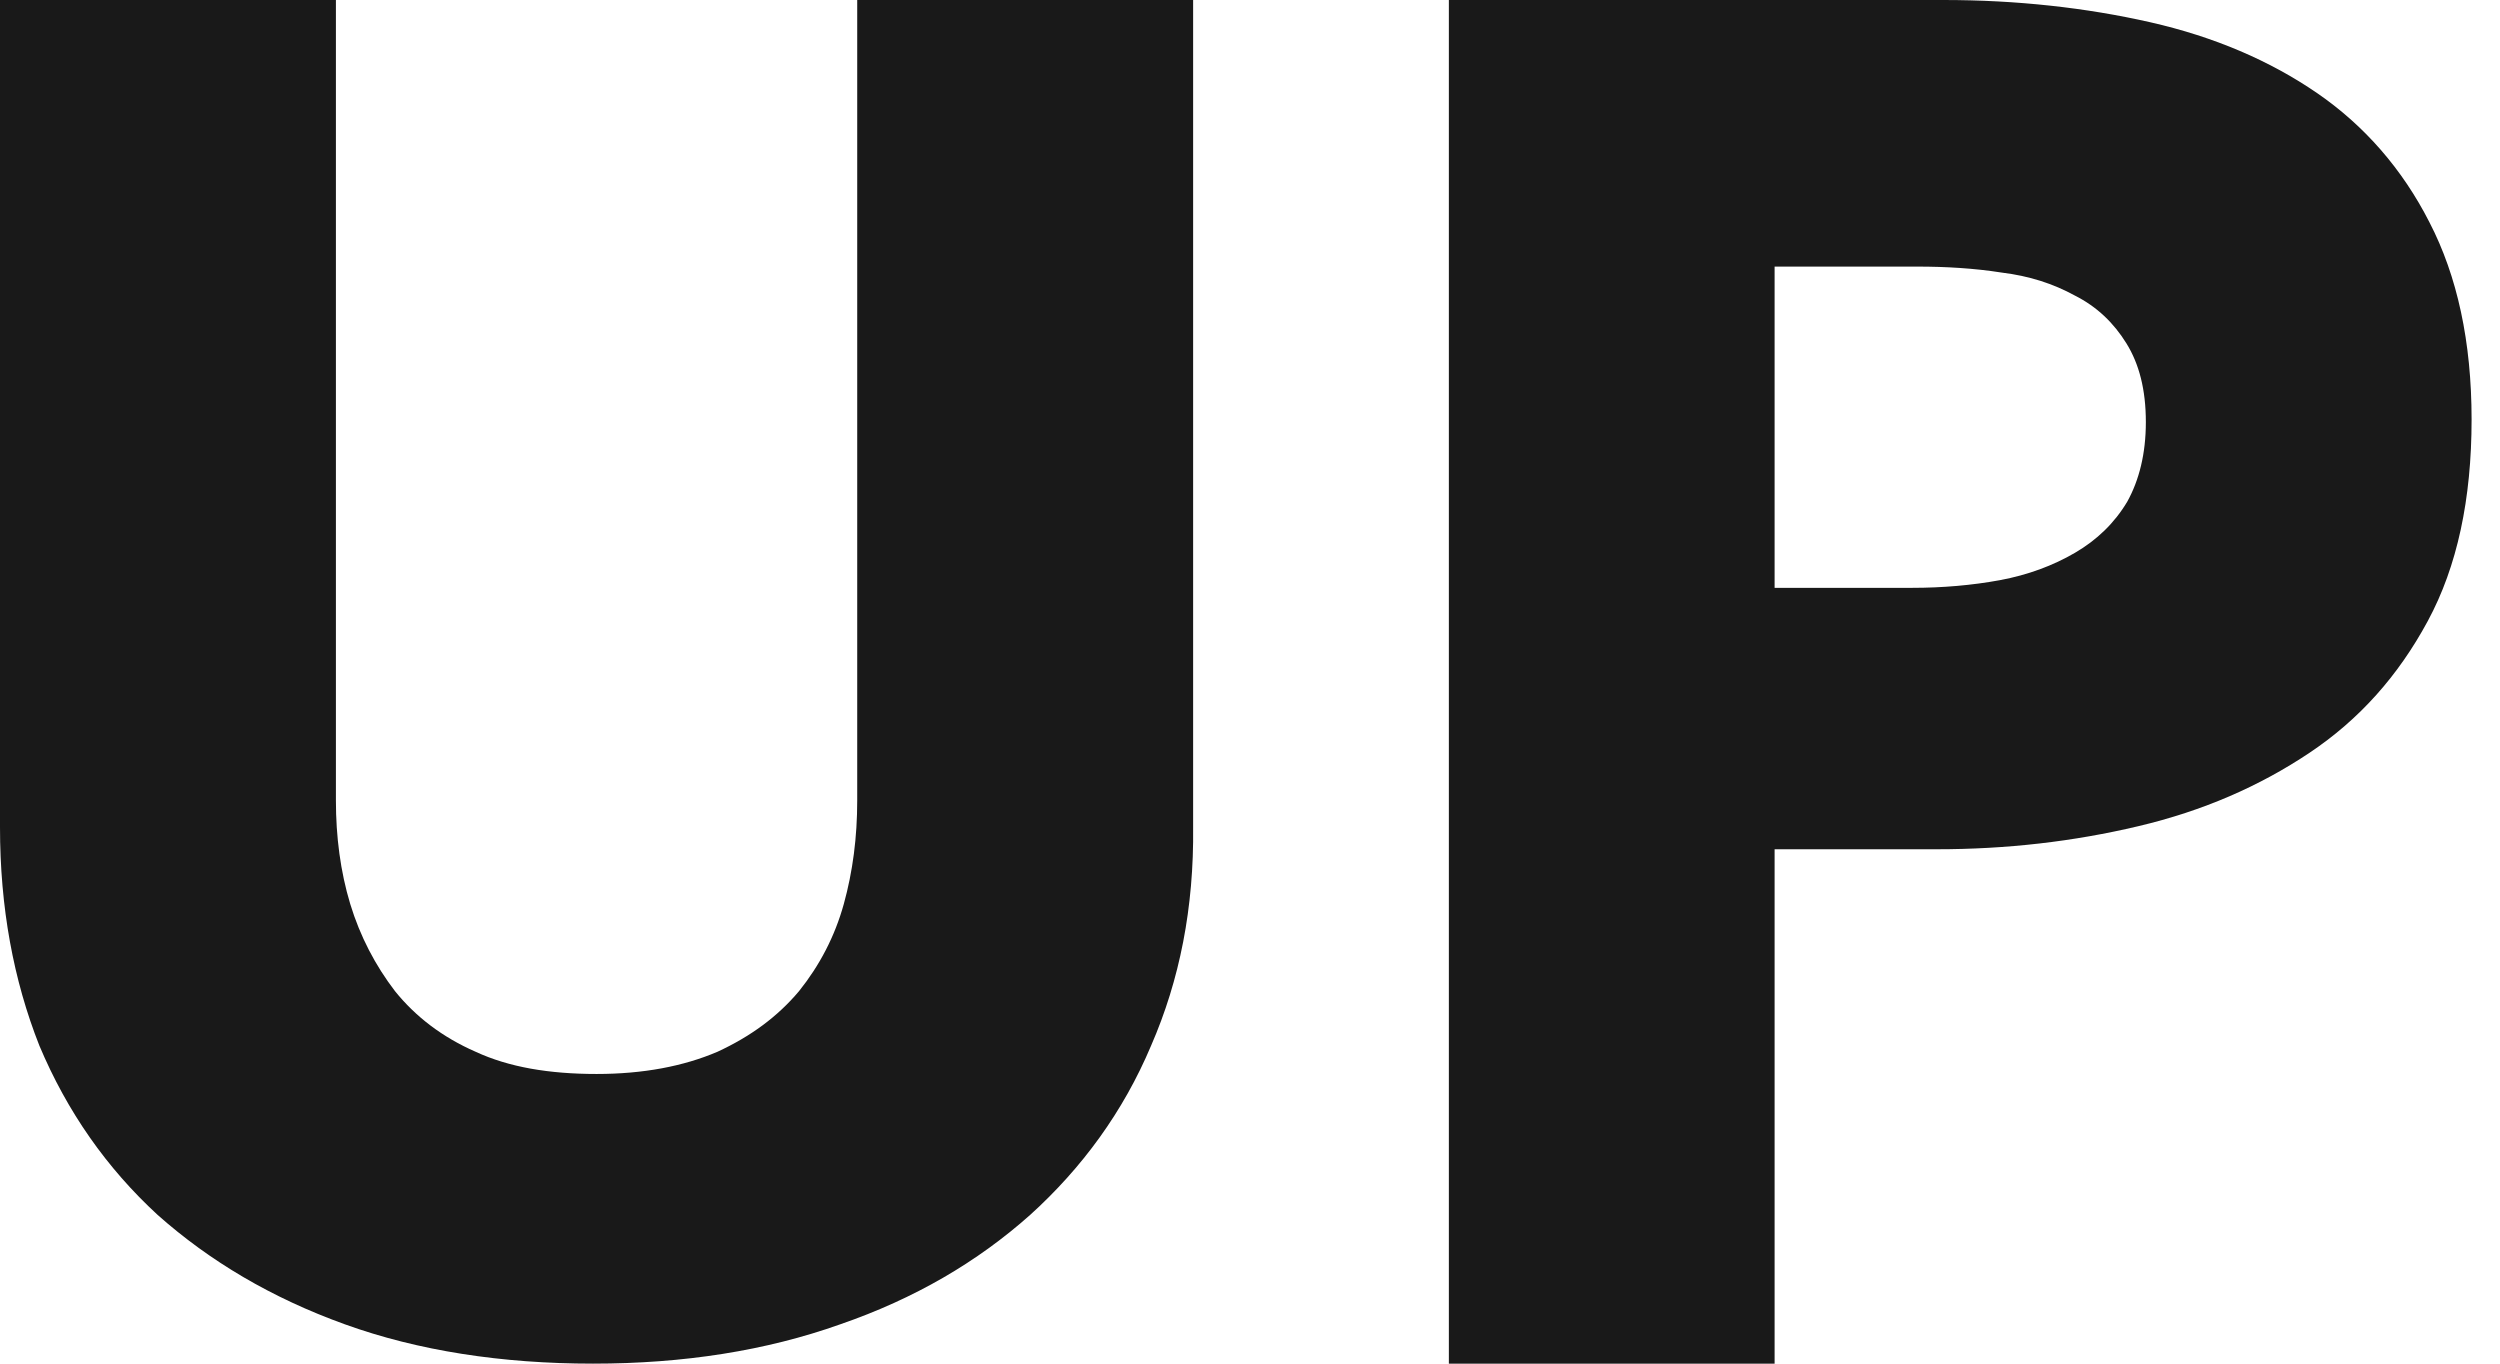
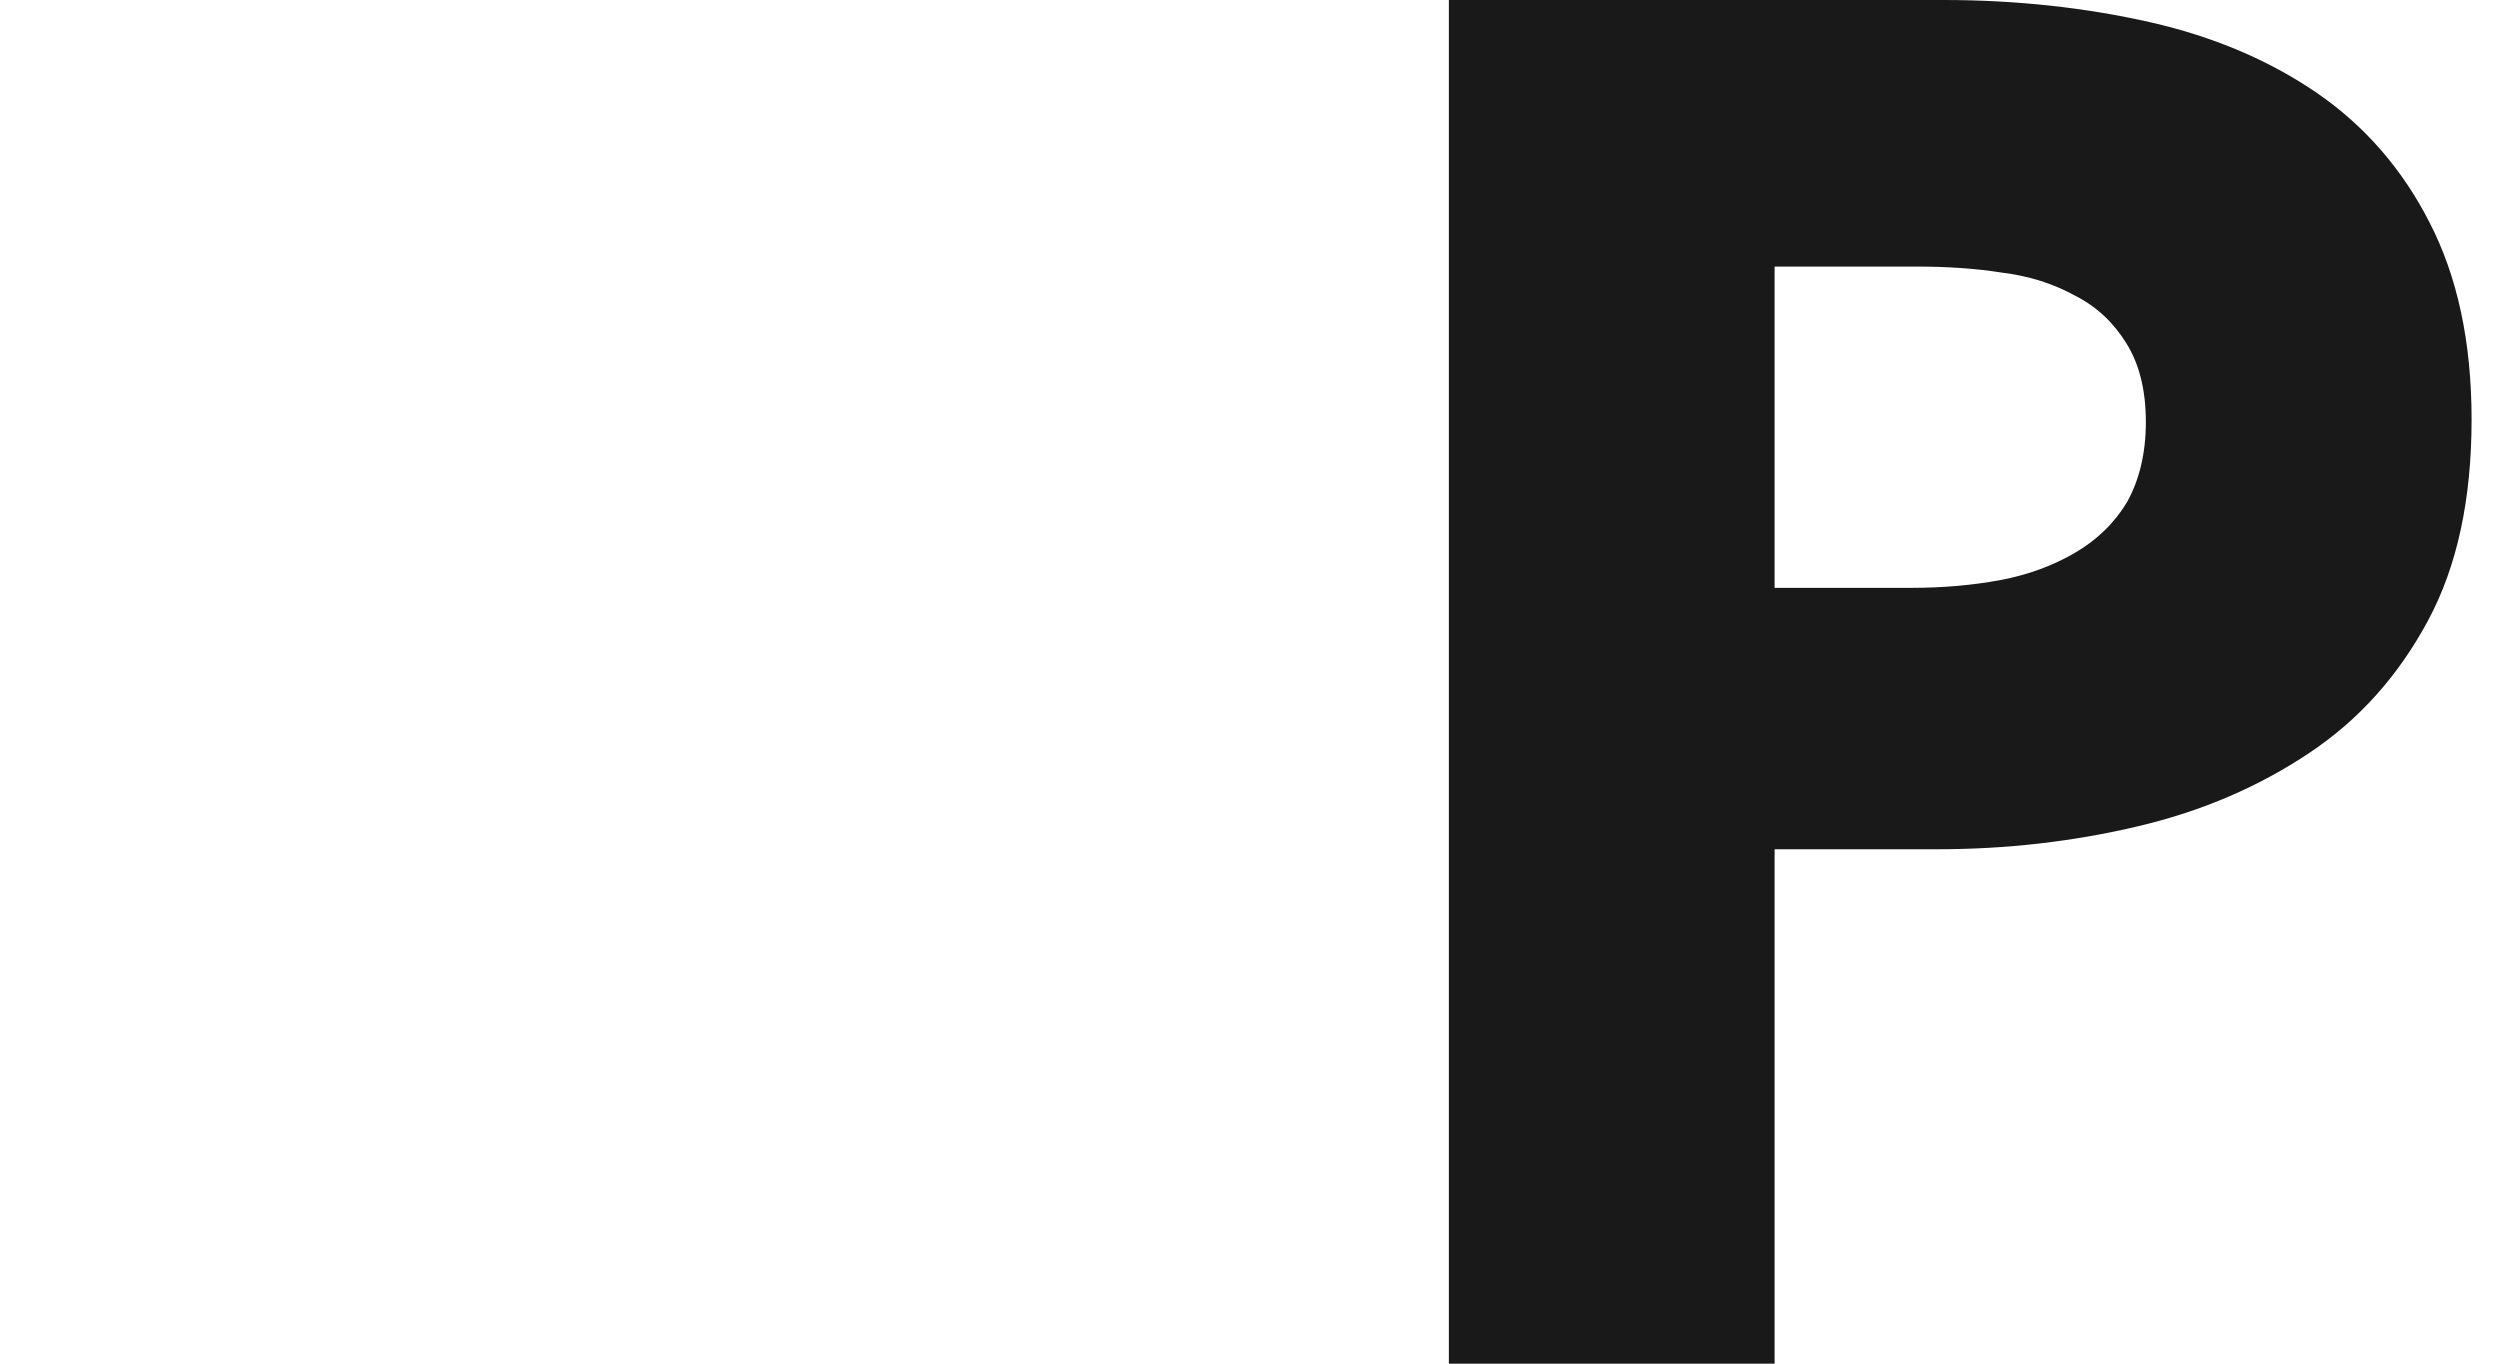
<svg xmlns="http://www.w3.org/2000/svg" width="44px" height="24px" viewBox="0 0 44 24" version="1.1">
  <title>B9EDD96E-246B-4110-A0FC-F1160ECE5E0A</title>
  <g id="Screen-Design" stroke="none" stroke-width="1" fill="none" fill-rule="evenodd">
    <g id="PRESTO-Card/UseACard/Collapsed" transform="translate(-595, -2572)" fill="#191919" fill-rule="nonzero">
      <g id="Group-13" transform="translate(568, 2540)">
        <g id="UP-Logo" transform="translate(27, 32)">
-           <path d="M20.258,18.406 C19.77,19.564 19.044,20.556 18.13,21.383 C17.2,22.211 16.096,22.857 14.788,23.308 C13.479,23.774 12.029,24 10.437,24 C8.829,24 7.362,23.774 6.07,23.308 C4.777,22.842 3.689,22.195 2.775,21.383 C1.876,20.556 1.182,19.564 0.694,18.406 C0.236,17.248 0,15.97 0,14.556 L0,0 L5.912,0 L5.912,14.09 C5.912,14.722 5.991,15.338 6.164,15.91 C6.338,16.481 6.606,16.992 6.952,17.444 C7.315,17.895 7.788,18.256 8.371,18.511 C8.955,18.782 9.664,18.902 10.5,18.902 C11.319,18.902 12.029,18.767 12.628,18.511 C13.211,18.241 13.684,17.895 14.063,17.444 C14.425,16.992 14.693,16.481 14.851,15.91 C15.009,15.338 15.087,14.737 15.087,14.09 L15.087,0 L20.999,0 L20.999,14.556 C21.015,15.97 20.763,17.248 20.258,18.406 Z" id="Path" />
          <path d="M43.5,7.383 C43.5,8.782 43.248,9.97 42.728,10.932 C42.208,11.895 41.525,12.662 40.649,13.248 C39.772,13.835 38.777,14.271 37.634,14.541 C36.49,14.812 35.317,14.947 34.084,14.947 L31.233,14.947 L31.233,24 L25.5,24 L25.5,0 L34.203,0 C35.495,0 36.713,0.135 37.842,0.391 C38.97,0.647 39.95,1.068 40.782,1.639 C41.614,2.211 42.282,2.977 42.757,3.91 C43.248,4.857 43.5,6.015 43.5,7.383 Z M37.767,7.429 C37.767,6.857 37.649,6.406 37.426,6.045 C37.203,5.684 36.906,5.398 36.52,5.203 C36.134,4.992 35.718,4.857 35.228,4.797 C34.752,4.722 34.248,4.692 33.743,4.692 L31.233,4.692 L31.233,10.346 L33.653,10.346 C34.188,10.346 34.708,10.301 35.198,10.211 C35.688,10.12 36.134,9.955 36.52,9.729 C36.906,9.504 37.218,9.203 37.441,8.827 C37.649,8.451 37.767,7.985 37.767,7.429 Z" id="Shape" />
        </g>
      </g>
    </g>
  </g>
</svg>